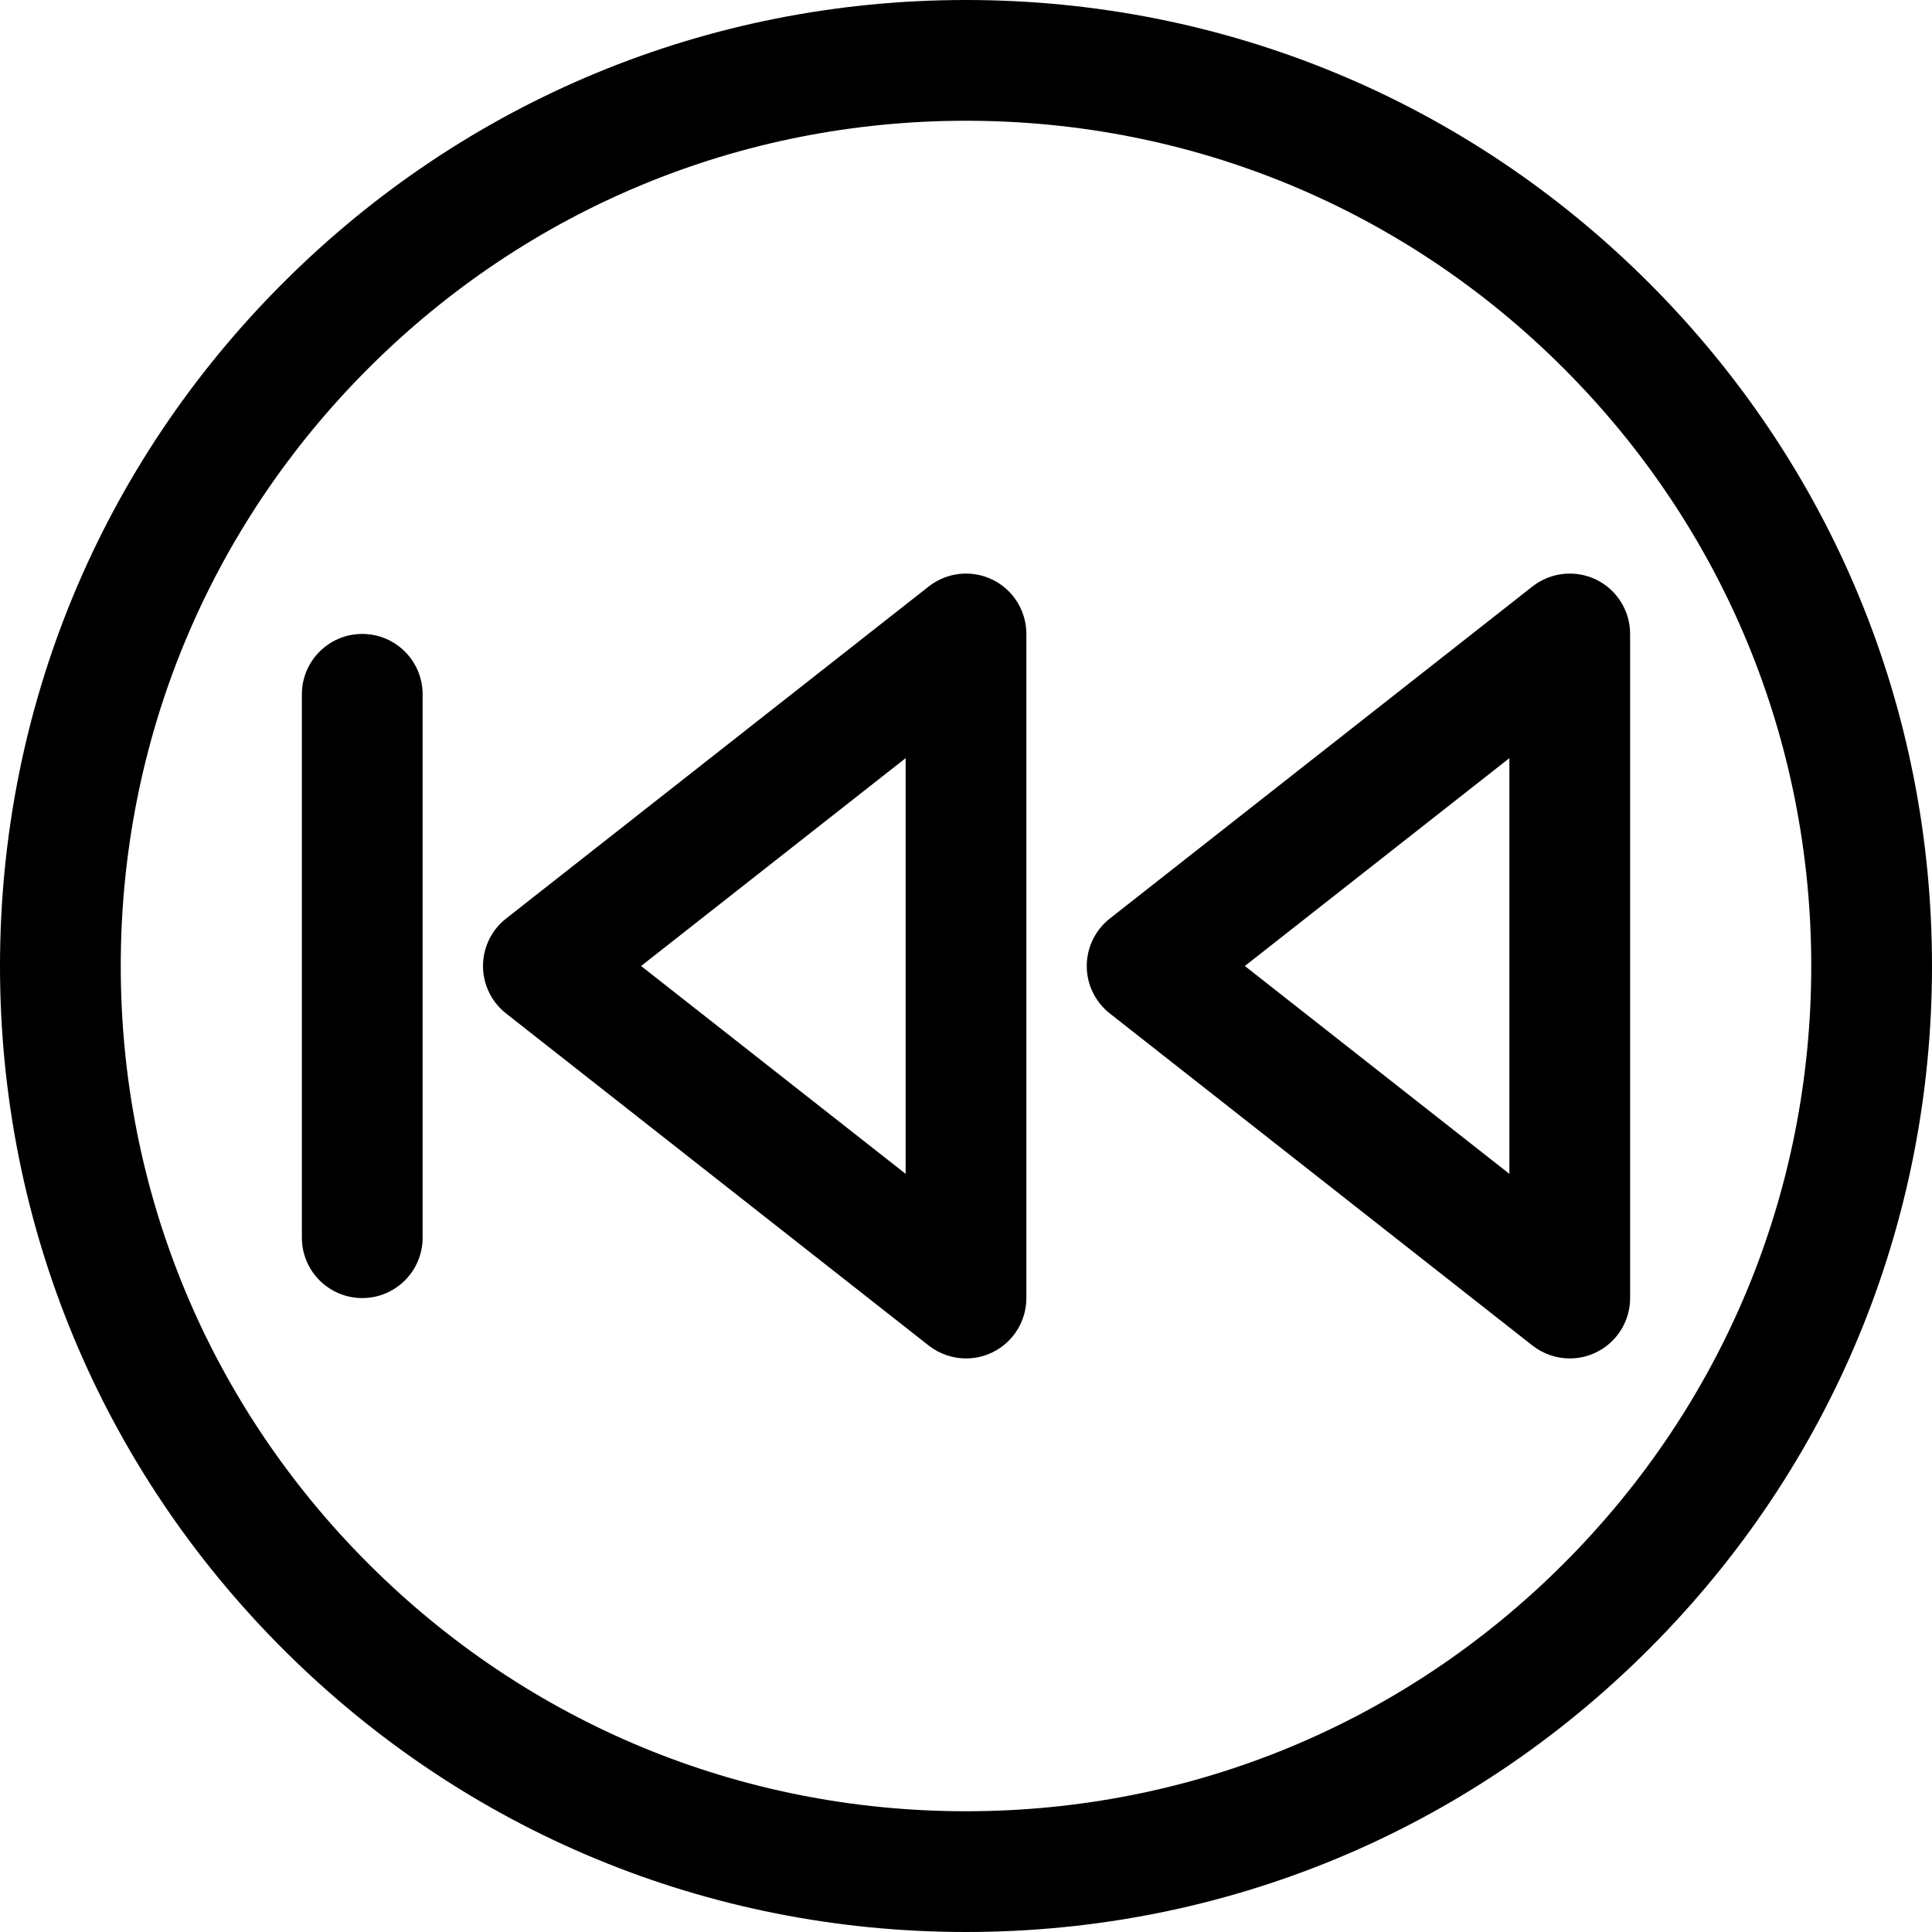
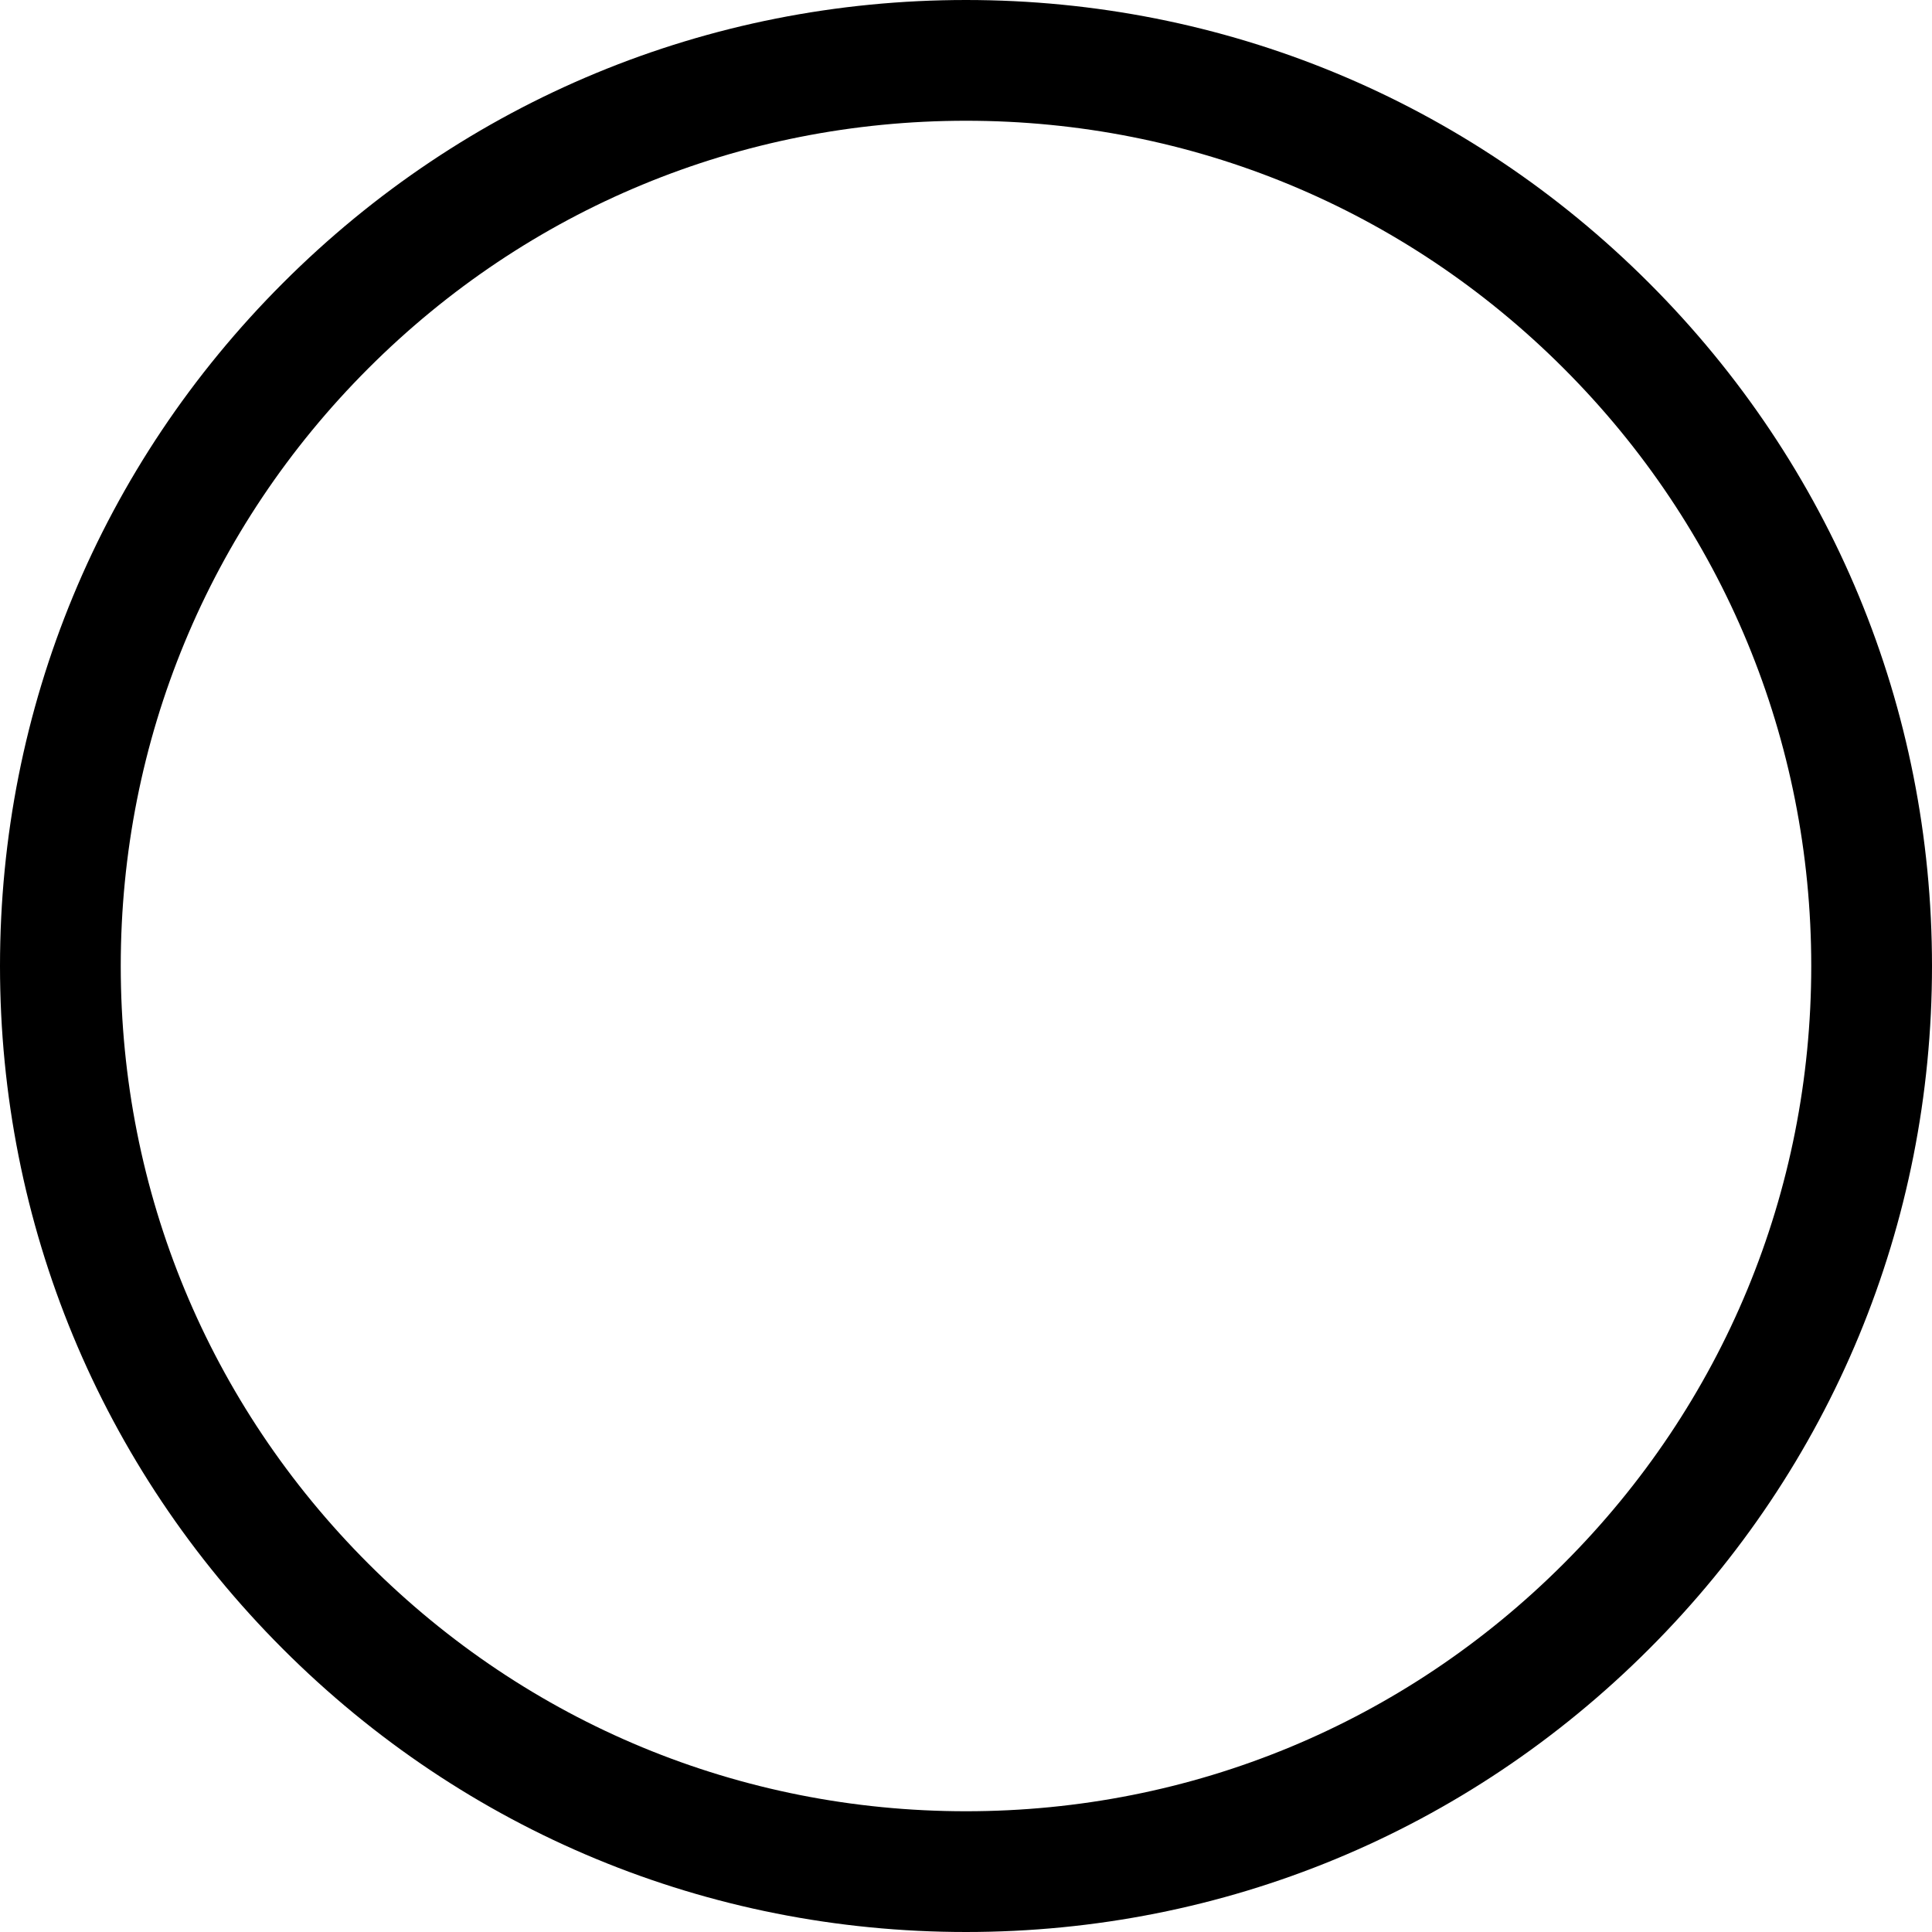
<svg xmlns="http://www.w3.org/2000/svg" fill="#000000" version="1.1" id="Ebene_1" width="800px" height="800px" viewBox="0 0 64 64" enable-background="new 0 0 64 64" xml:space="preserve">
  <g>
    <path d="M32,0C23.453,0,15.417,3.329,9.374,9.374C3.329,15.417,0,23.453,0,32s3.329,16.583,9.373,22.626   C15.417,60.671,23.453,64,32,64s16.583-3.329,22.626-9.374C60.671,48.583,64,40.547,64,32s-3.329-16.583-9.373-22.626   C48.583,3.329,40.547,0,32,0z M51.798,51.798C46.51,57.087,39.479,60,32,60s-14.51-2.913-19.798-8.202C6.913,46.51,4,39.479,4,32   s2.913-14.51,8.202-19.798C17.49,6.913,24.521,4,32,4s14.51,2.913,19.798,8.202C57.087,17.49,60,24.521,60,32   S57.087,46.51,51.798,51.798z" />
-     <path d="M32.875,19.201c-0.689-0.334-1.509-0.246-2.11,0.227l-14,11C16.282,30.807,16,31.387,16,32s0.282,1.193,0.764,1.572l14,11   C31.124,44.854,31.56,45,32,45c0.297,0,0.596-0.066,0.874-0.201C33.563,44.464,34,43.766,34,43V21   C34,20.234,33.563,19.536,32.875,19.201z M30,38.885L21.237,32L30,25.115V38.885z" />
-     <path d="M50.764,19.428l-14,11C36.282,30.807,36,31.387,36,32s0.282,1.193,0.764,1.572l14,11C51.124,44.854,51.56,45,52,45   c0.297,0,0.596-0.066,0.874-0.201C53.563,44.464,54,43.766,54,43V21c0-0.766-0.437-1.464-1.125-1.799   C52.185,18.867,51.367,18.955,50.764,19.428z M50,38.885L41.237,32L50,25.115V38.885z" />
-     <path d="M12,21c-1.104,0-2,0.896-2,2v18c0,1.104,0.896,2,2,2s2-0.896,2-2V23C14,21.896,13.104,21,12,21z" />
  </g>
</svg>